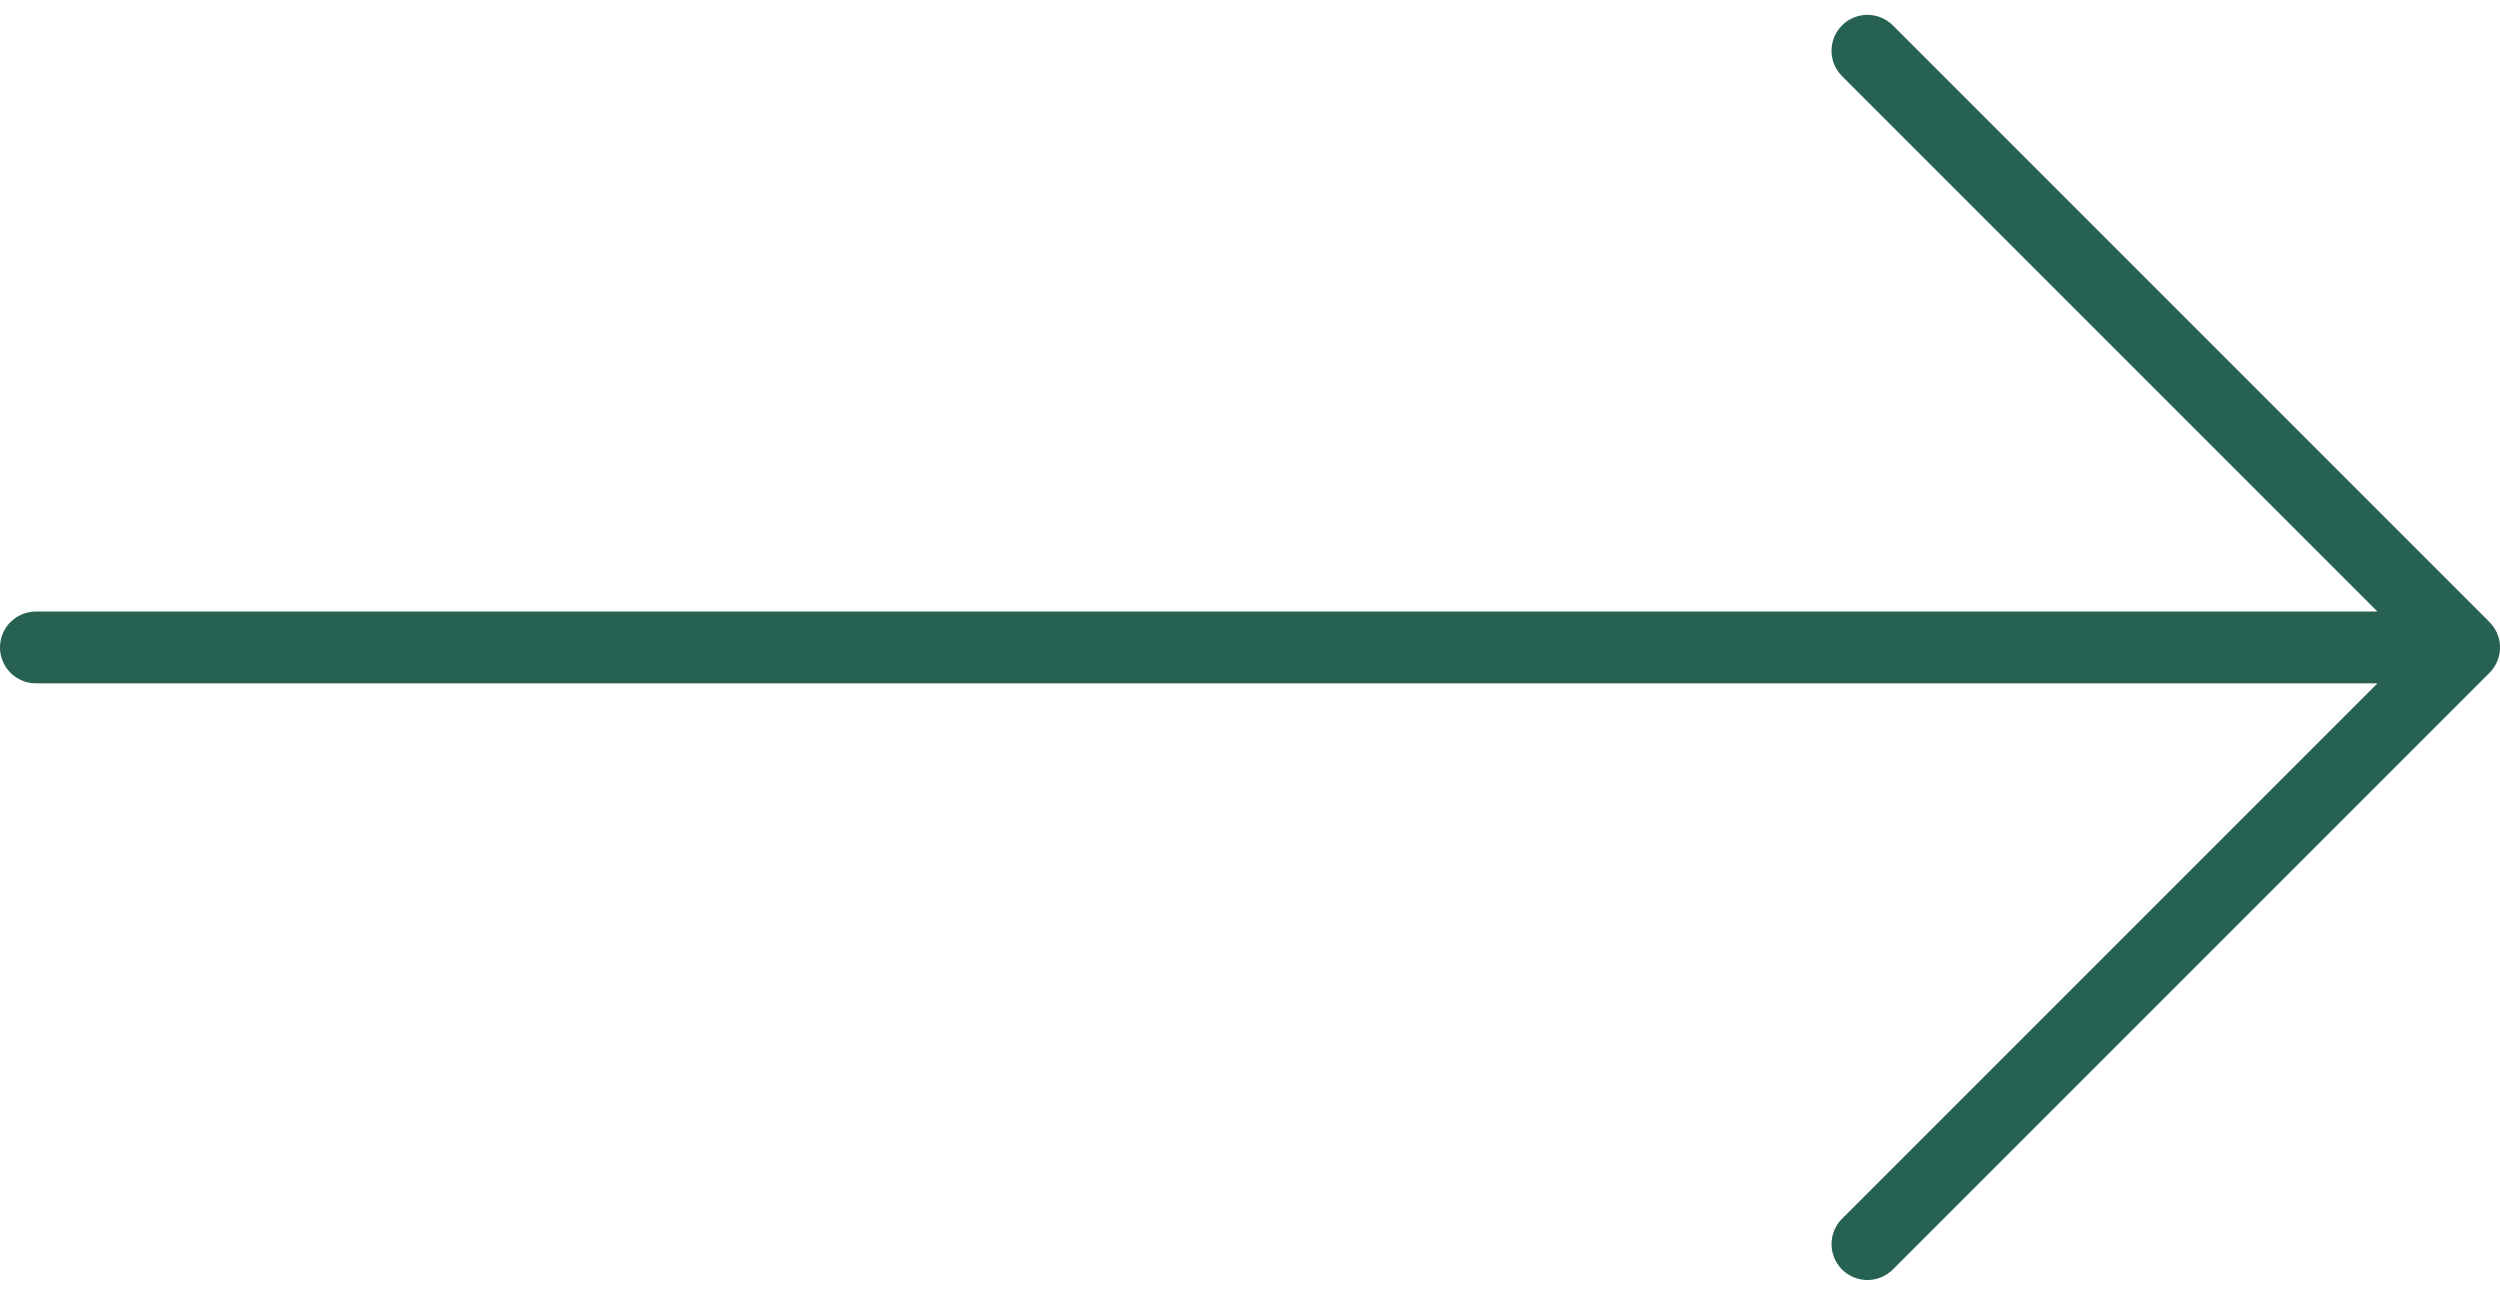
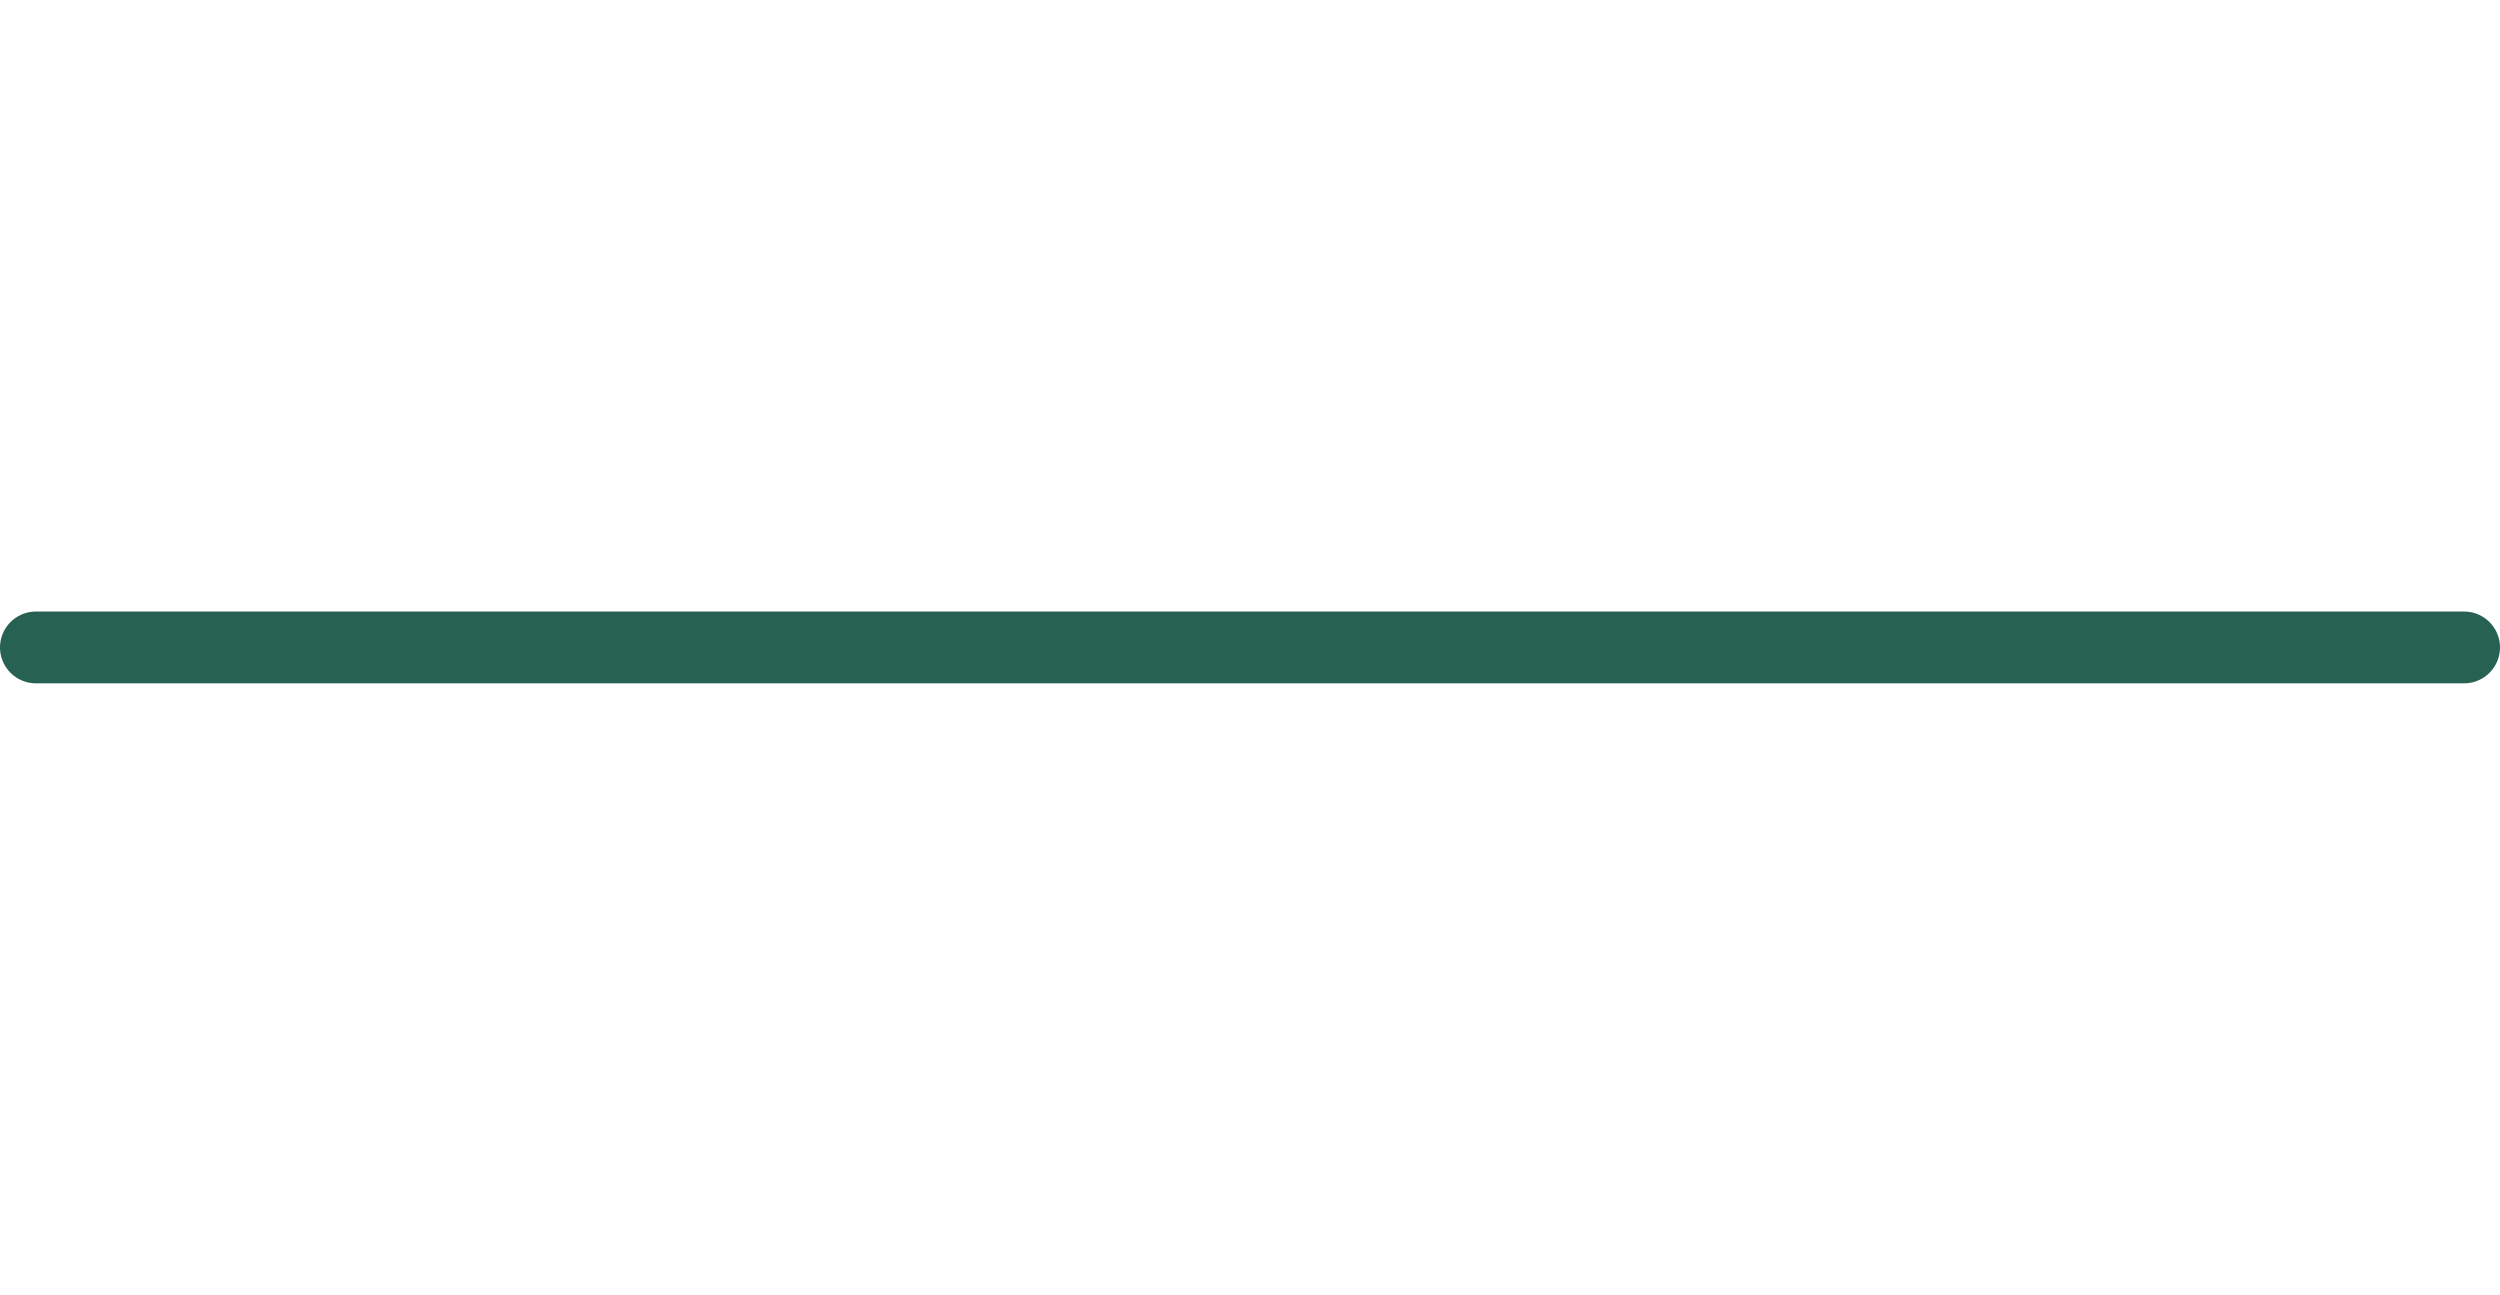
<svg xmlns="http://www.w3.org/2000/svg" width="69.656" height="36.078" viewBox="0 0 69.656 36.078">
-   <path id="Icon_akar-arrow-down" data-name="Icon akar-arrow-down" d="M24.125,29.583V-38.073M7.5,12.958,24.125,29.583,40.75,12.958" transform="translate(39.073 42.164) rotate(-90)" fill="none" stroke="#276152" stroke-linecap="round" stroke-linejoin="round" stroke-width="2" />
+   <path id="Icon_akar-arrow-down" data-name="Icon akar-arrow-down" d="M24.125,29.583V-38.073" transform="translate(39.073 42.164) rotate(-90)" fill="none" stroke="#276152" stroke-linecap="round" stroke-linejoin="round" stroke-width="2" />
</svg>